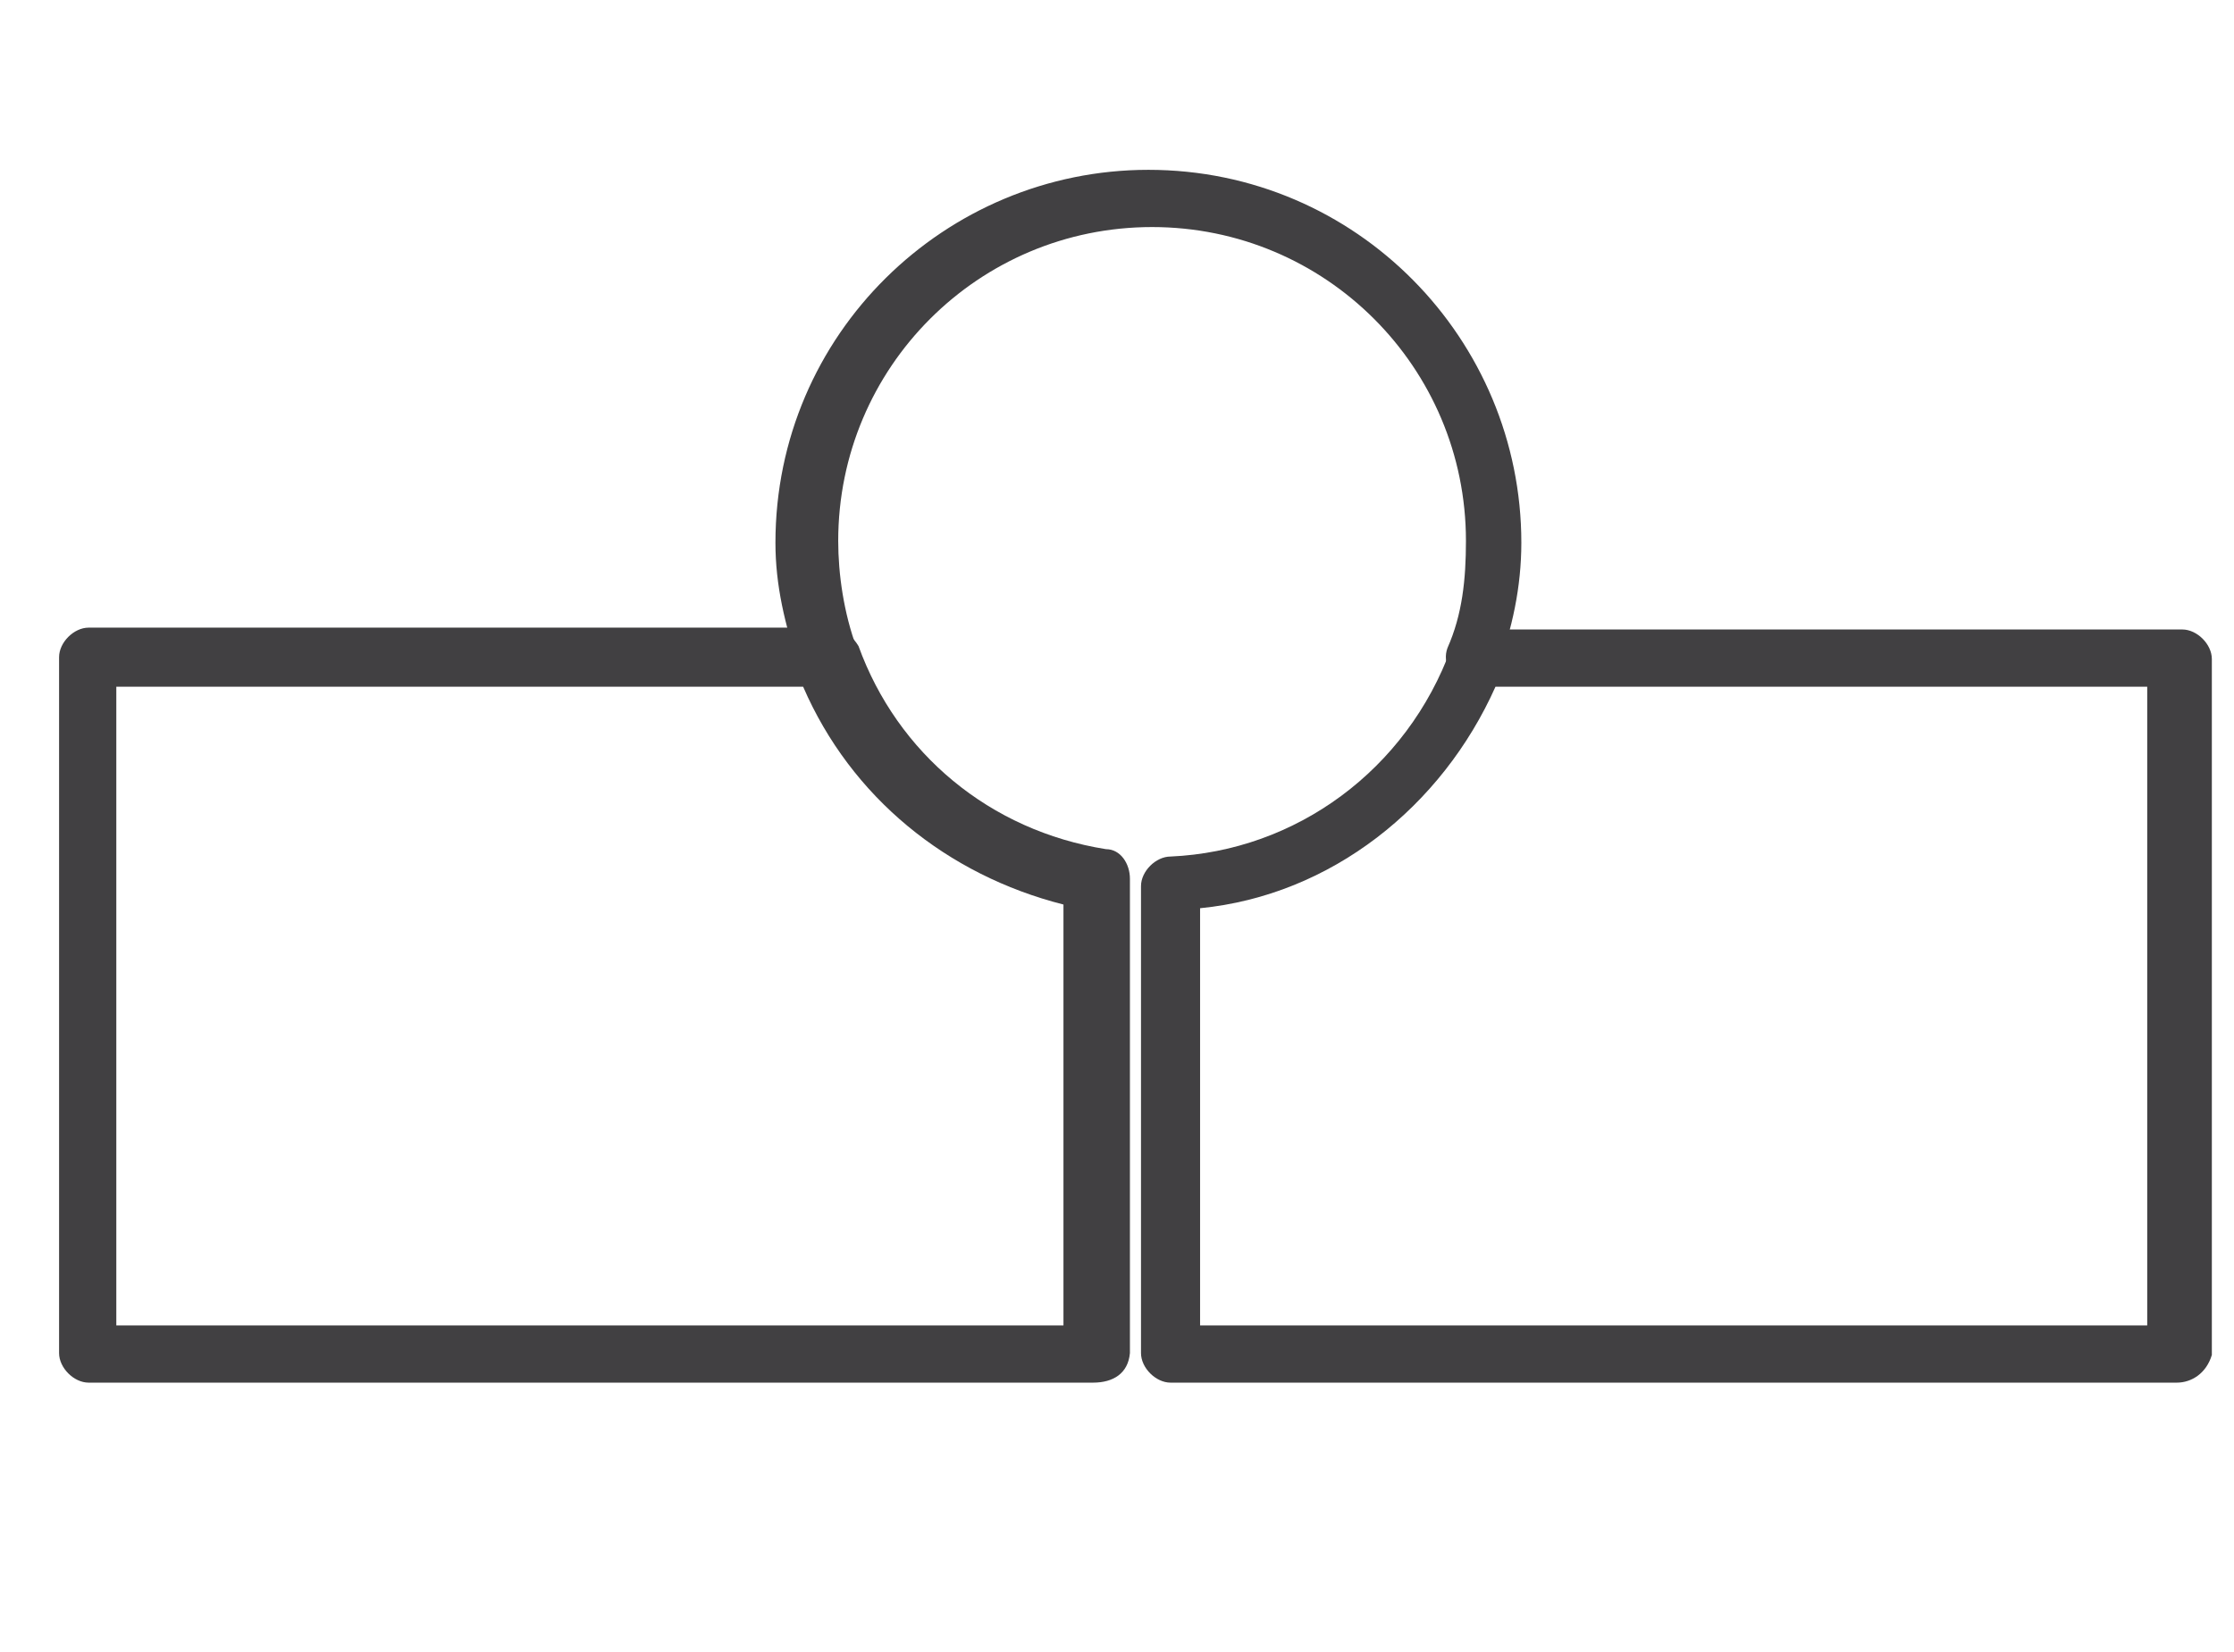
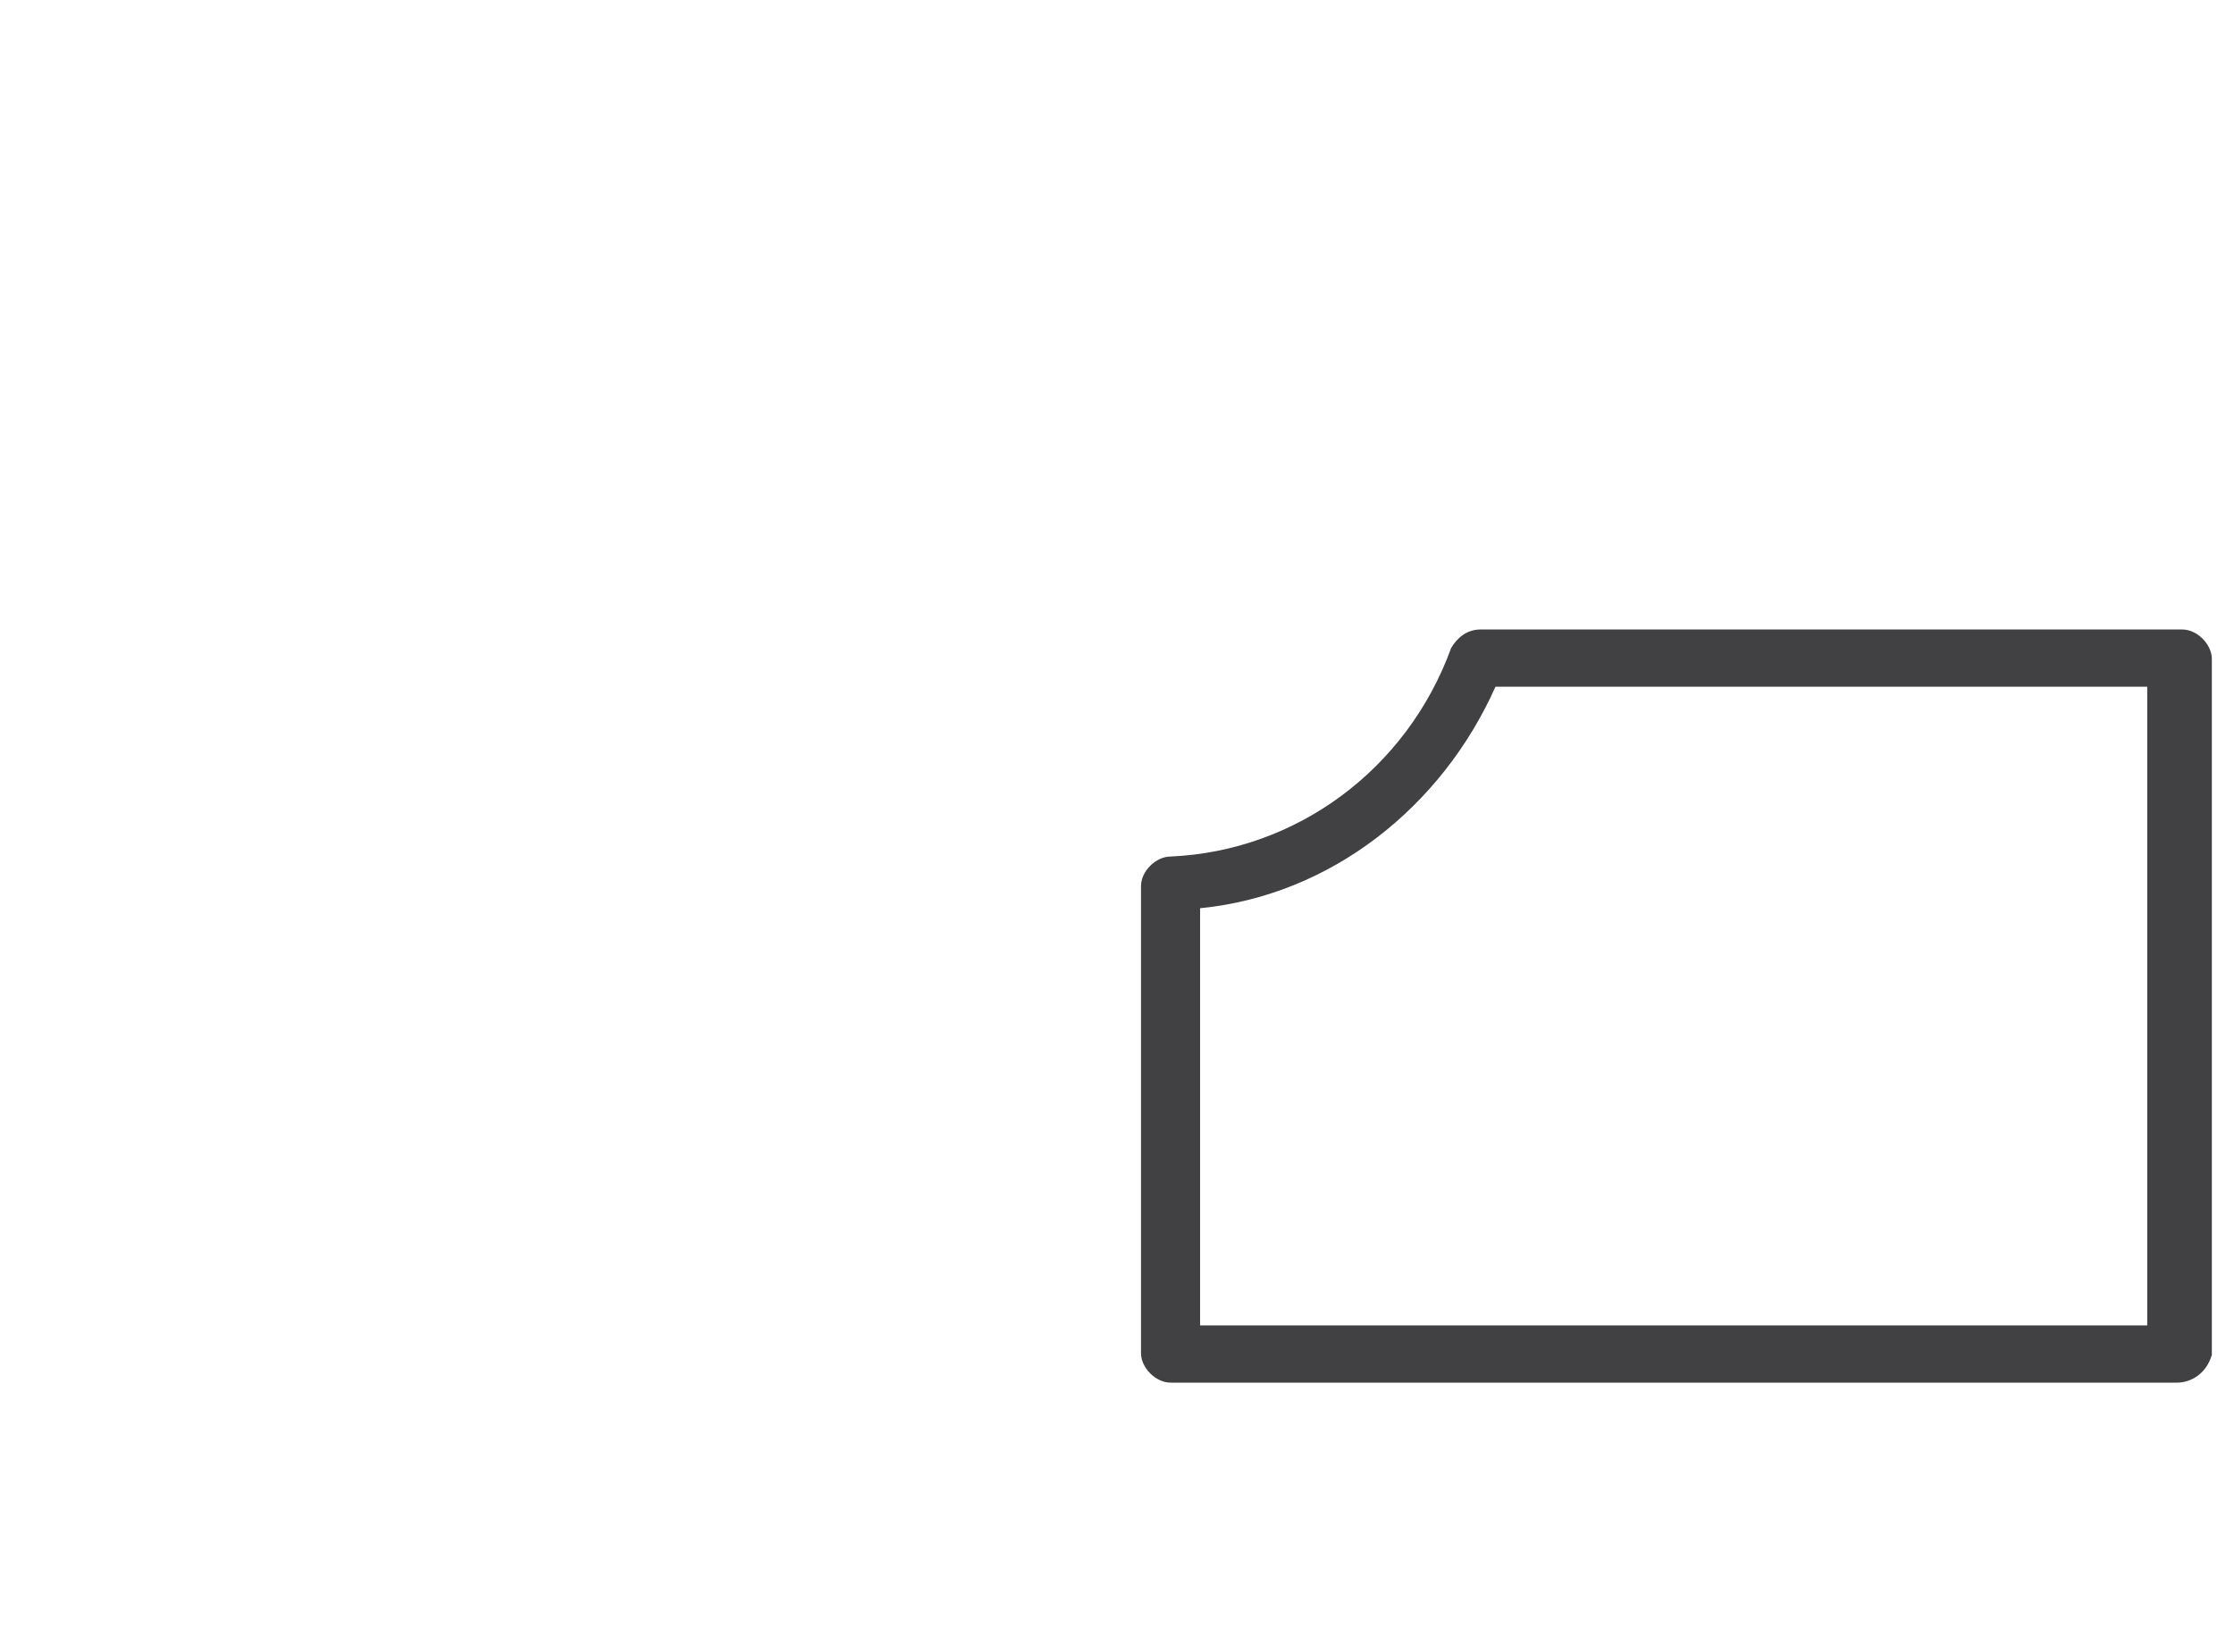
<svg xmlns="http://www.w3.org/2000/svg" version="1.1" id="Layer_1" x="0px" y="0px" viewBox="0 0 121 89.5" style="enable-background:new 0 0 121 89.5;" xml:space="preserve">
  <style type="text/css">
	.st0{fill:#414042;}
</style>
  <g>
    <path class="st0" d="M117.9,74.9H63.4c-0.8,0-1.6-0.8-1.6-1.6V48c0-0.8,0.8-1.6,1.6-1.6c6.8-0.3,12.8-4.7,15.2-11.3   c0.3-0.5,0.8-1,1.6-1h38c0.8,0,1.6,0.8,1.6,1.6v37.7C119.5,74.4,118.7,74.9,117.9,74.9z M65,71.8h51.3V37.2H81   c-2.9,6.5-8.9,11.3-16,12V71.8z" />
-     <path class="st0" d="M59.2,74.9H4.8c-0.8,0-1.6-0.8-1.6-1.6V35.6c0-0.8,0.8-1.6,1.6-1.6h40.1c0.8,0,1.3,0.5,1.6,1   c2.1,5.8,7.1,10,13.4,11c0.8,0,1.3,0.8,1.3,1.6v25.7C61.1,74.4,60.3,74.9,59.2,74.9z M6.3,71.8h51.3V49   c-6.3-1.6-11.5-5.8-14.1-11.8H6.3V71.8z" />
-     <path class="st0" d="M79.9,37.2c-0.3,0-0.3,0-0.5,0c-0.8-0.3-1.3-1.3-1-2.1c0.8-1.8,1-3.7,1-5.8c0-9.4-7.6-17-17-17s-17,7.6-17,17   c0,1.8,0.3,3.9,1,5.8c0.3,0.8-0.3,1.8-1,2.1c-0.8,0.3-1.8-0.3-2.1-1c-0.8-2.4-1.3-4.5-1.3-6.8c0-11.3,9.2-20.2,20.2-20.2   c11.3,0,20.2,9.2,20.2,20.2c0,2.4-0.5,4.7-1.3,6.8C81.2,36.7,80.5,37.2,79.9,37.2z" />
  </g>
</svg>